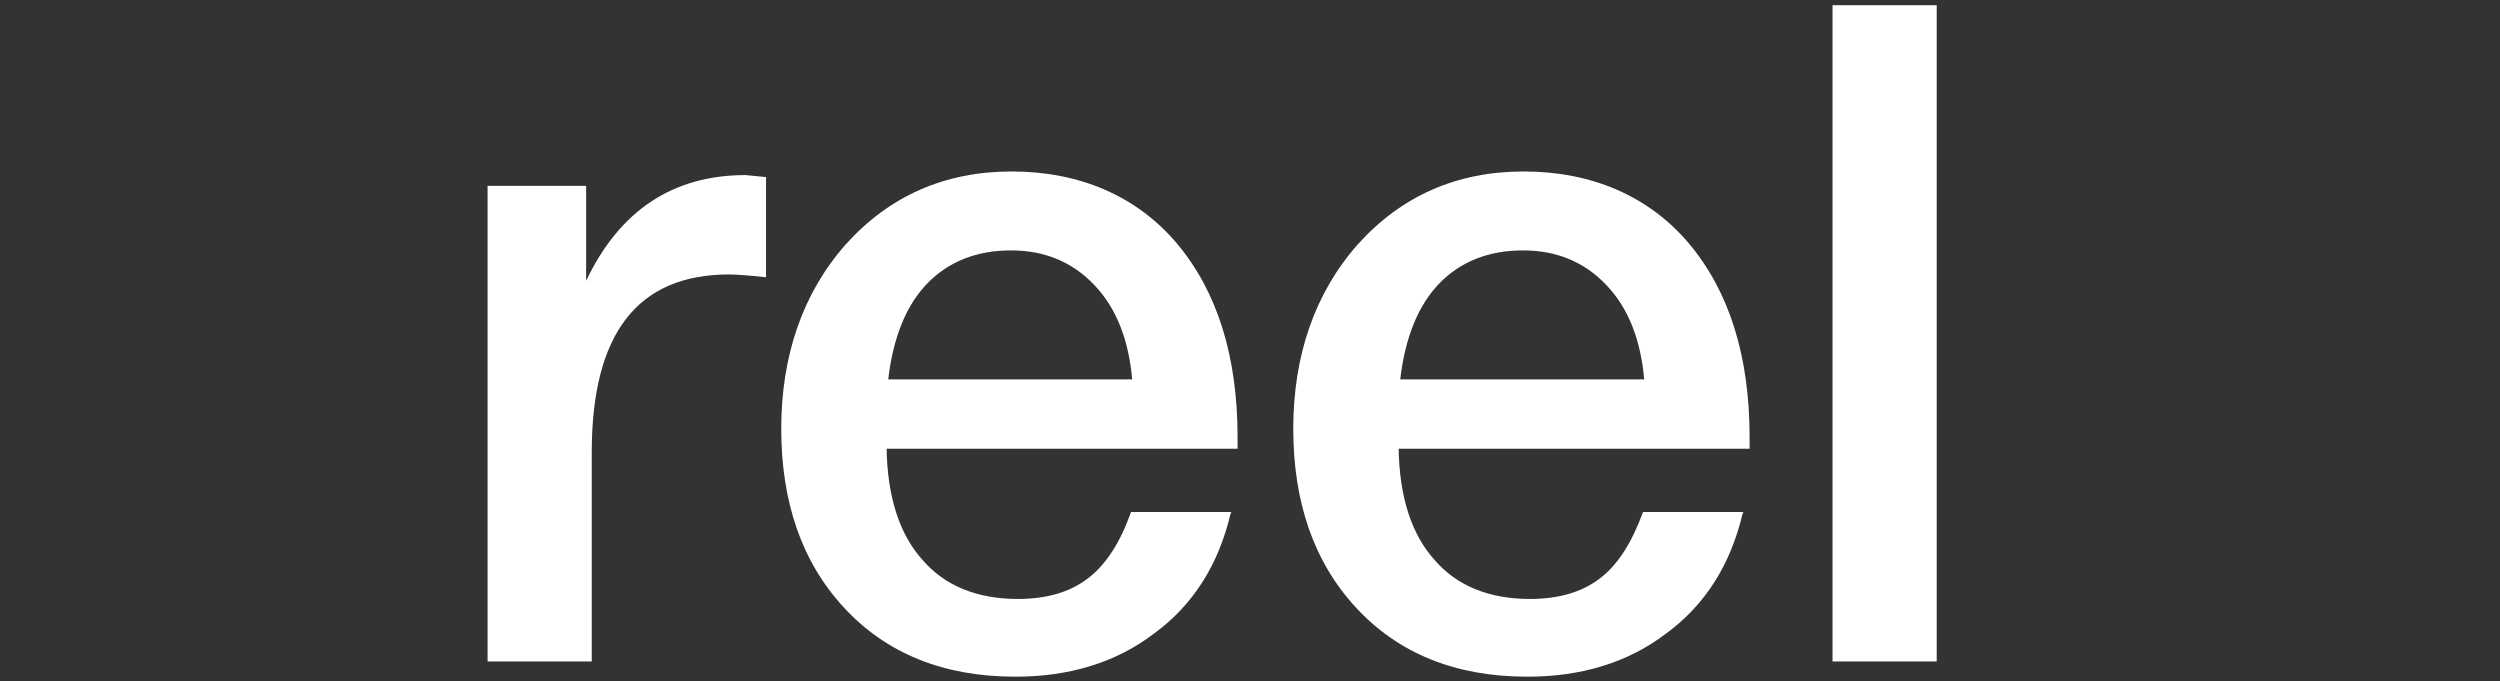
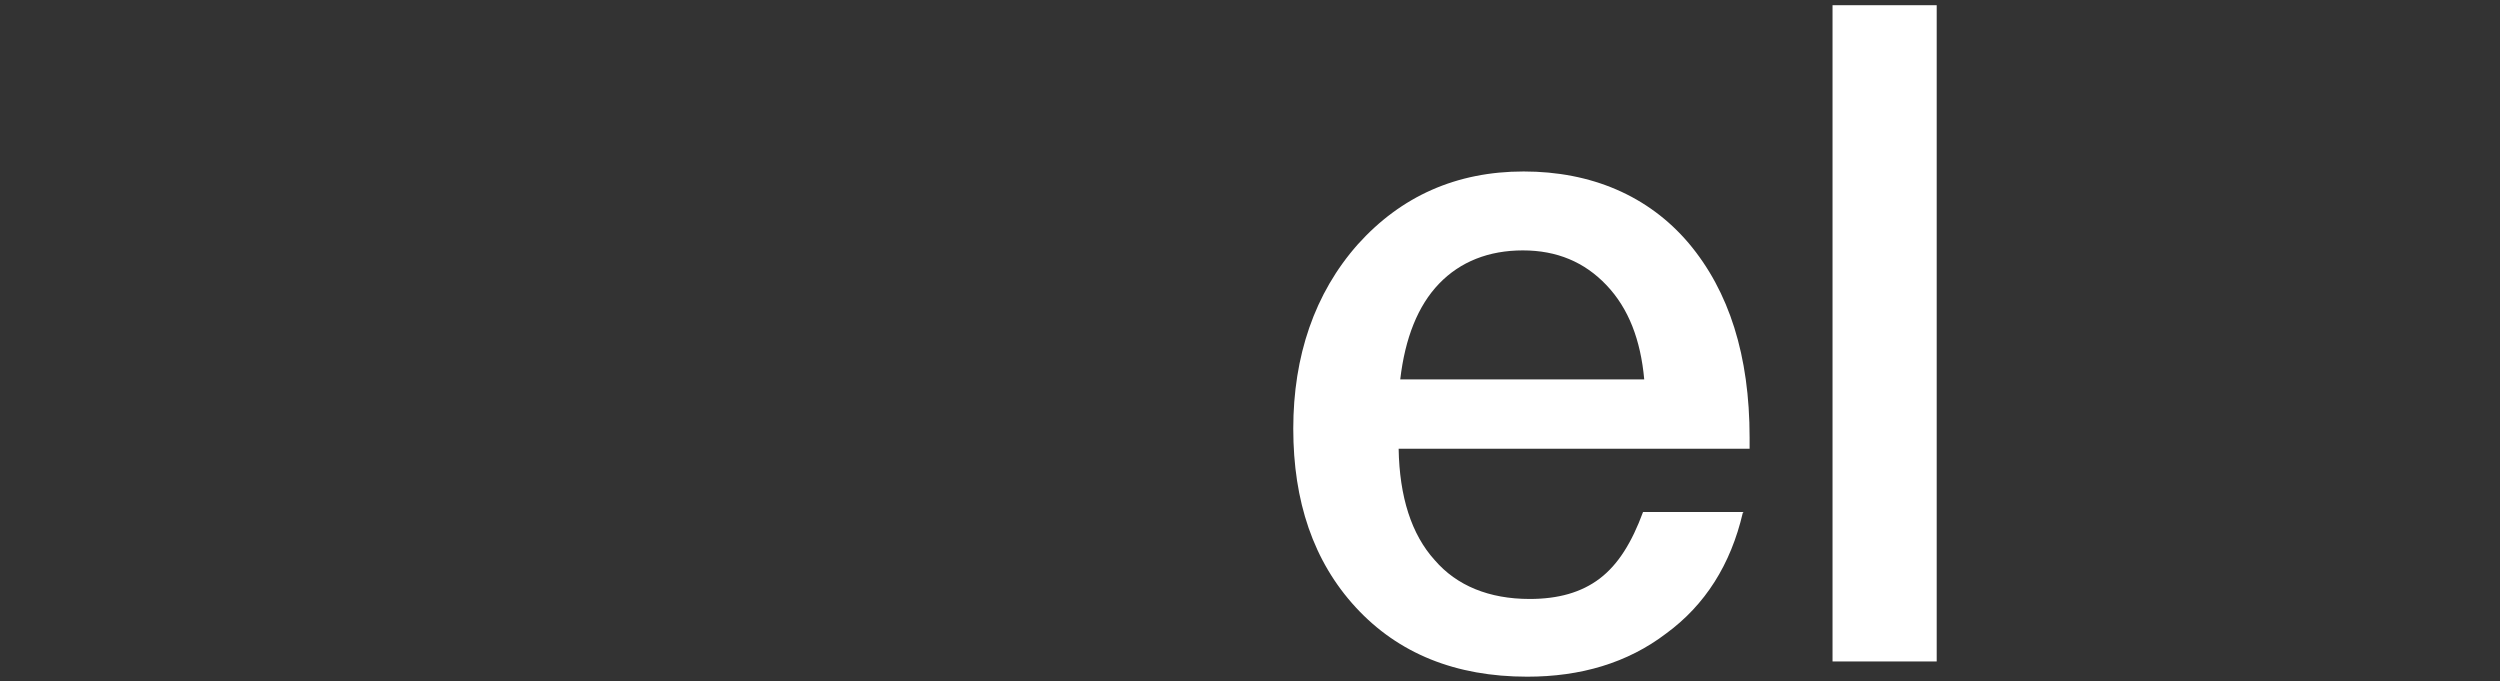
<svg xmlns="http://www.w3.org/2000/svg" id="helvetica" viewBox="0 0 62.4 17">
  <rect x="0" y="0" width="62.4" height="17" fill="#333333" stroke="none" />
  <defs>
    <style>
      .cls-1 {
        fill: #fff;
      }
    </style>
  </defs>
-   <path class="cls-1" d="M19.12,4.41v2.51c-.46-.05-.78-.07-.92-.07-2.3,0-3.43,1.49-3.43,4.44v5.22h-2.6V4.64h2.46v2.37c.83-1.75,2.16-2.64,3.98-2.64l.51,.05Z" />
-   <path class="cls-1" d="M30.72,12.8c-.3,1.29-.94,2.3-1.91,3.01-.97,.74-2.14,1.08-3.47,1.08-1.79,0-3.22-.58-4.28-1.73-1.06-1.15-1.56-2.65-1.56-4.46s.53-3.38,1.61-4.6c1.08-1.2,2.46-1.82,4.14-1.82s3.11,.6,4.12,1.79c1.01,1.2,1.52,2.81,1.52,4.85v.28h-8.76c.02,1.2,.32,2.14,.9,2.78,.55,.64,1.36,.97,2.37,.97,.71,0,1.29-.16,1.75-.51s.81-.9,1.08-1.66h2.51Zm-2.46-3.33c-.09-.99-.39-1.77-.94-2.35-.55-.58-1.24-.87-2.09-.87s-1.56,.28-2.09,.83c-.53,.55-.85,1.36-.97,2.39h6.09Z" />
  <path class="cls-1" d="M43.5,12.8c-.3,1.29-.94,2.3-1.91,3.01-.97,.74-2.14,1.08-3.47,1.08-1.79,0-3.22-.58-4.28-1.73-1.06-1.15-1.56-2.65-1.56-4.46s.53-3.38,1.61-4.6c1.08-1.2,2.46-1.82,4.14-1.82s3.11,.6,4.12,1.79c1.01,1.2,1.52,2.81,1.52,4.85v.28h-8.76c.02,1.2,.32,2.14,.9,2.78,.55,.64,1.36,.97,2.37,.97,.71,0,1.29-.16,1.75-.51,.46-.35,.8-.9,1.08-1.66h2.51Zm-2.46-3.33c-.09-.99-.39-1.77-.94-2.35-.55-.58-1.24-.87-2.09-.87s-1.56,.28-2.09,.83c-.53,.55-.85,1.36-.97,2.39h6.09Z" />
  <path class="cls-1" d="M48.34,.13V16.51h-2.6V.13h2.6Z" />
</svg>